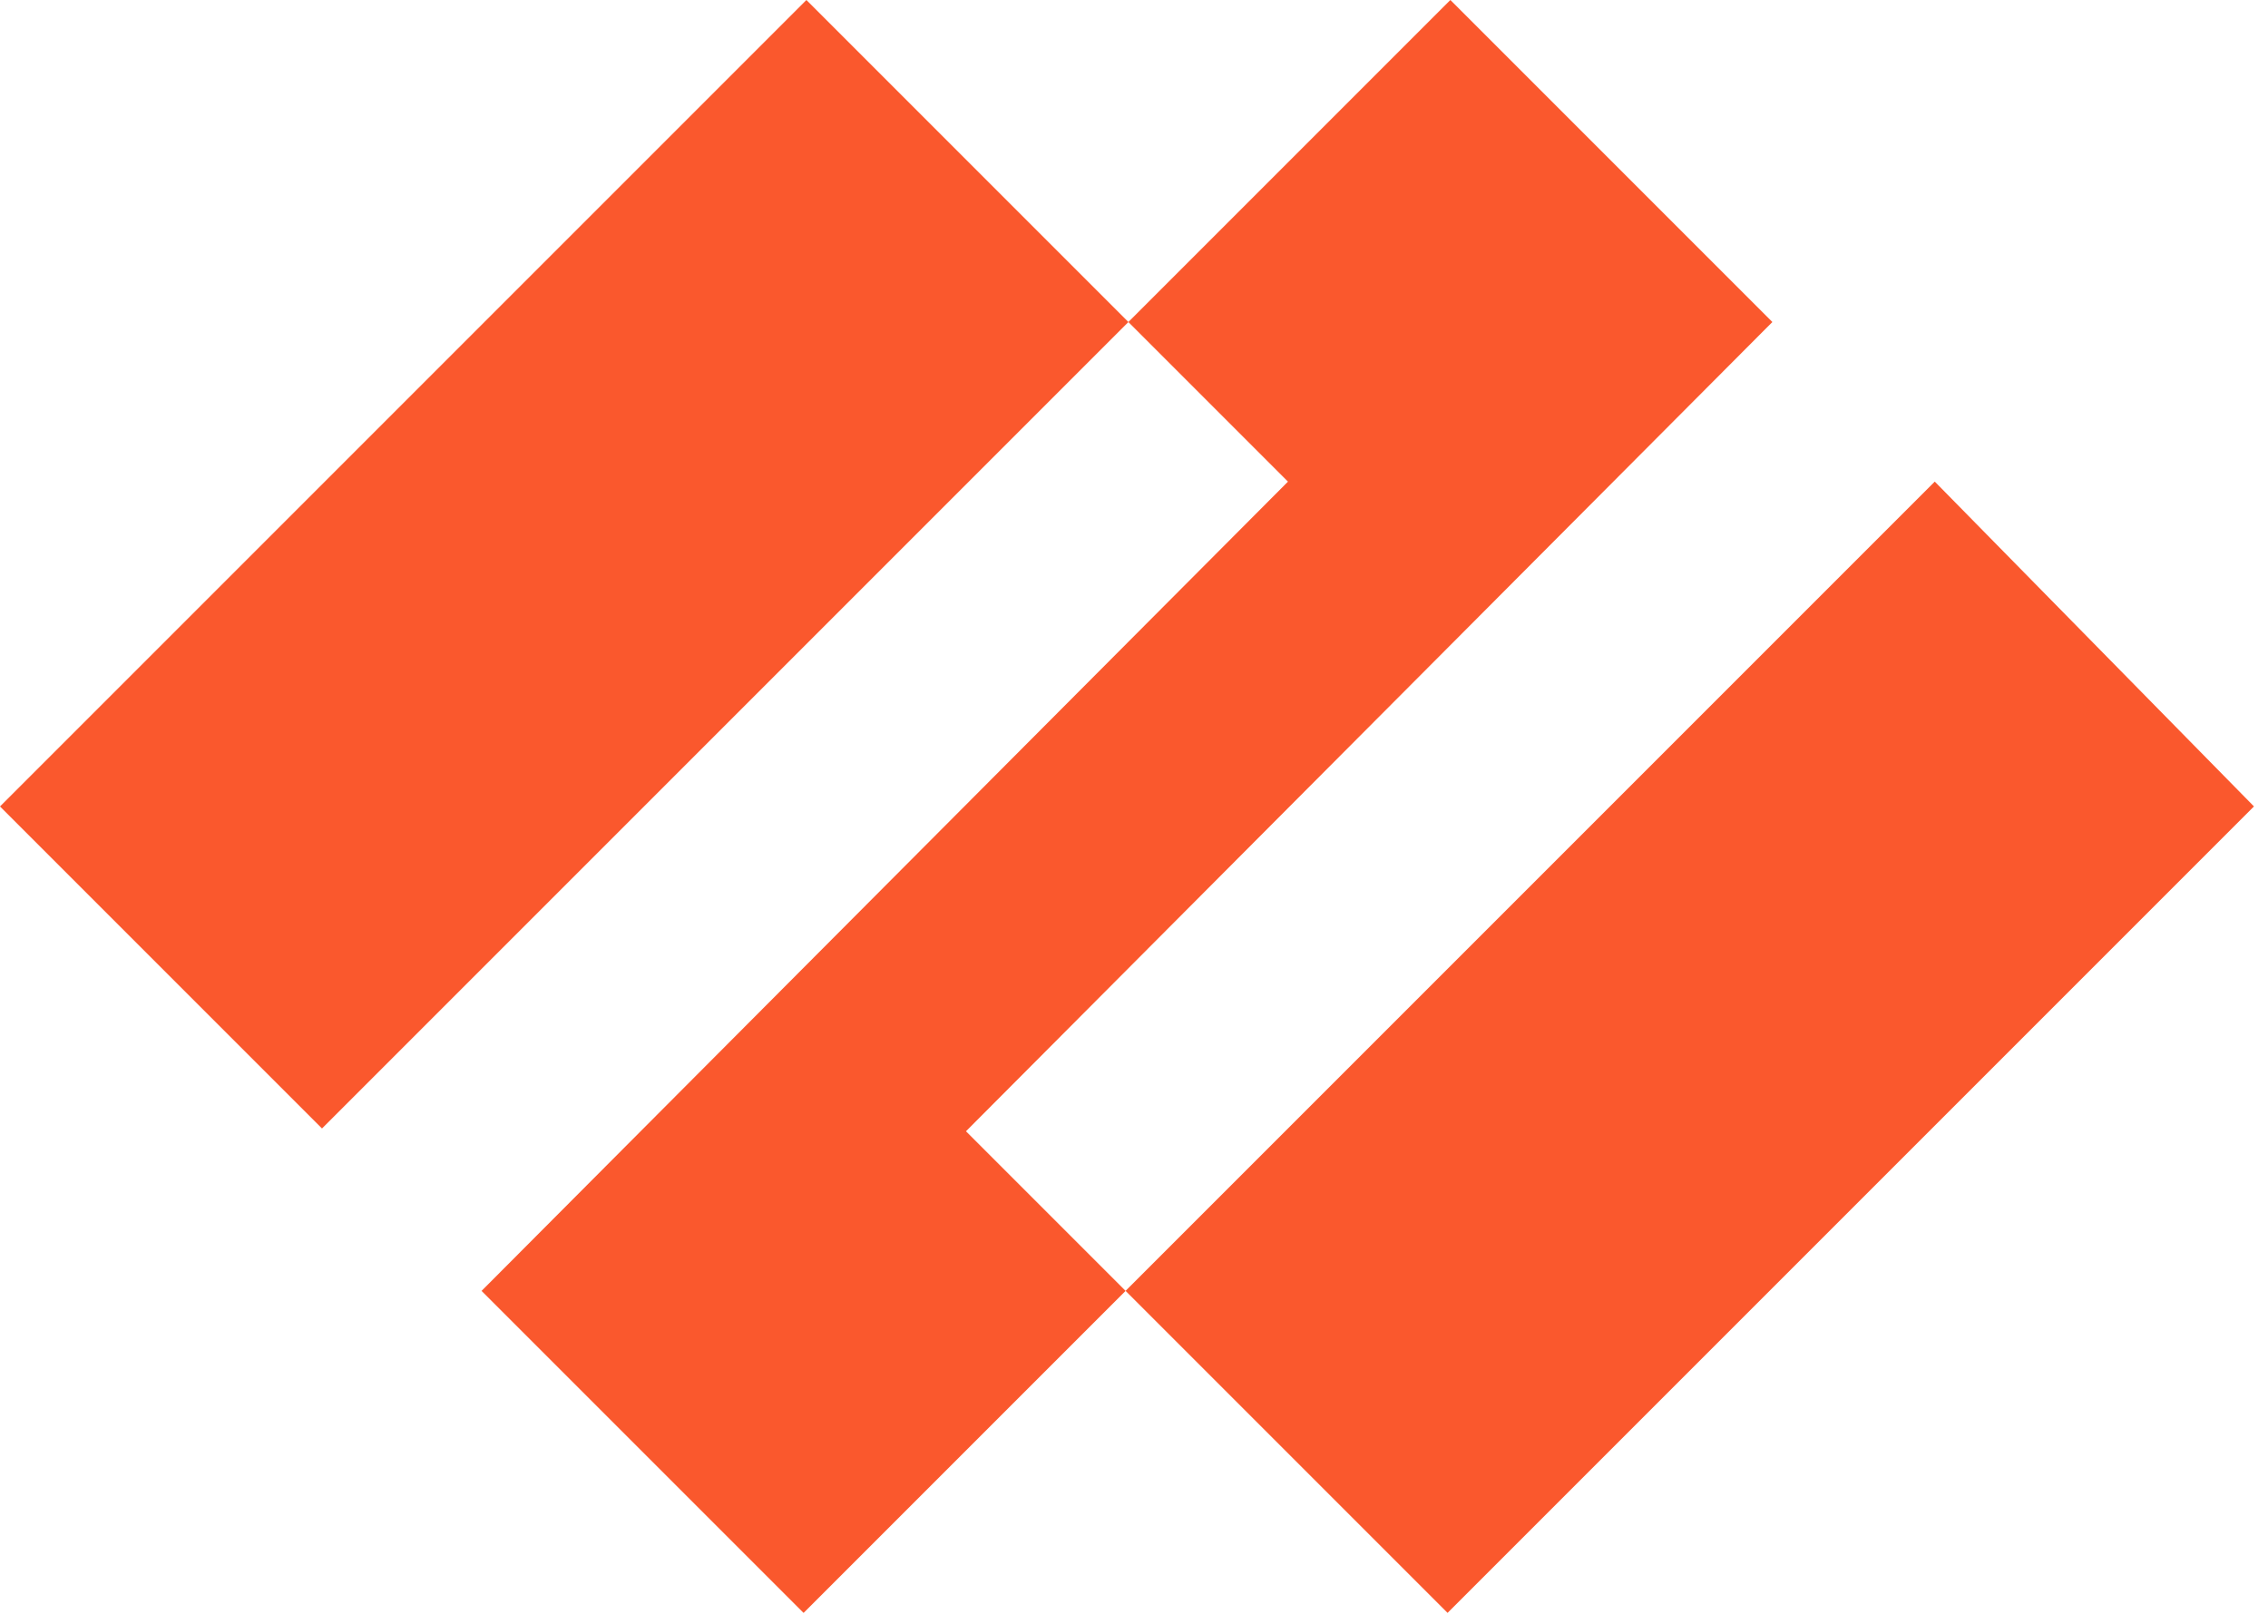
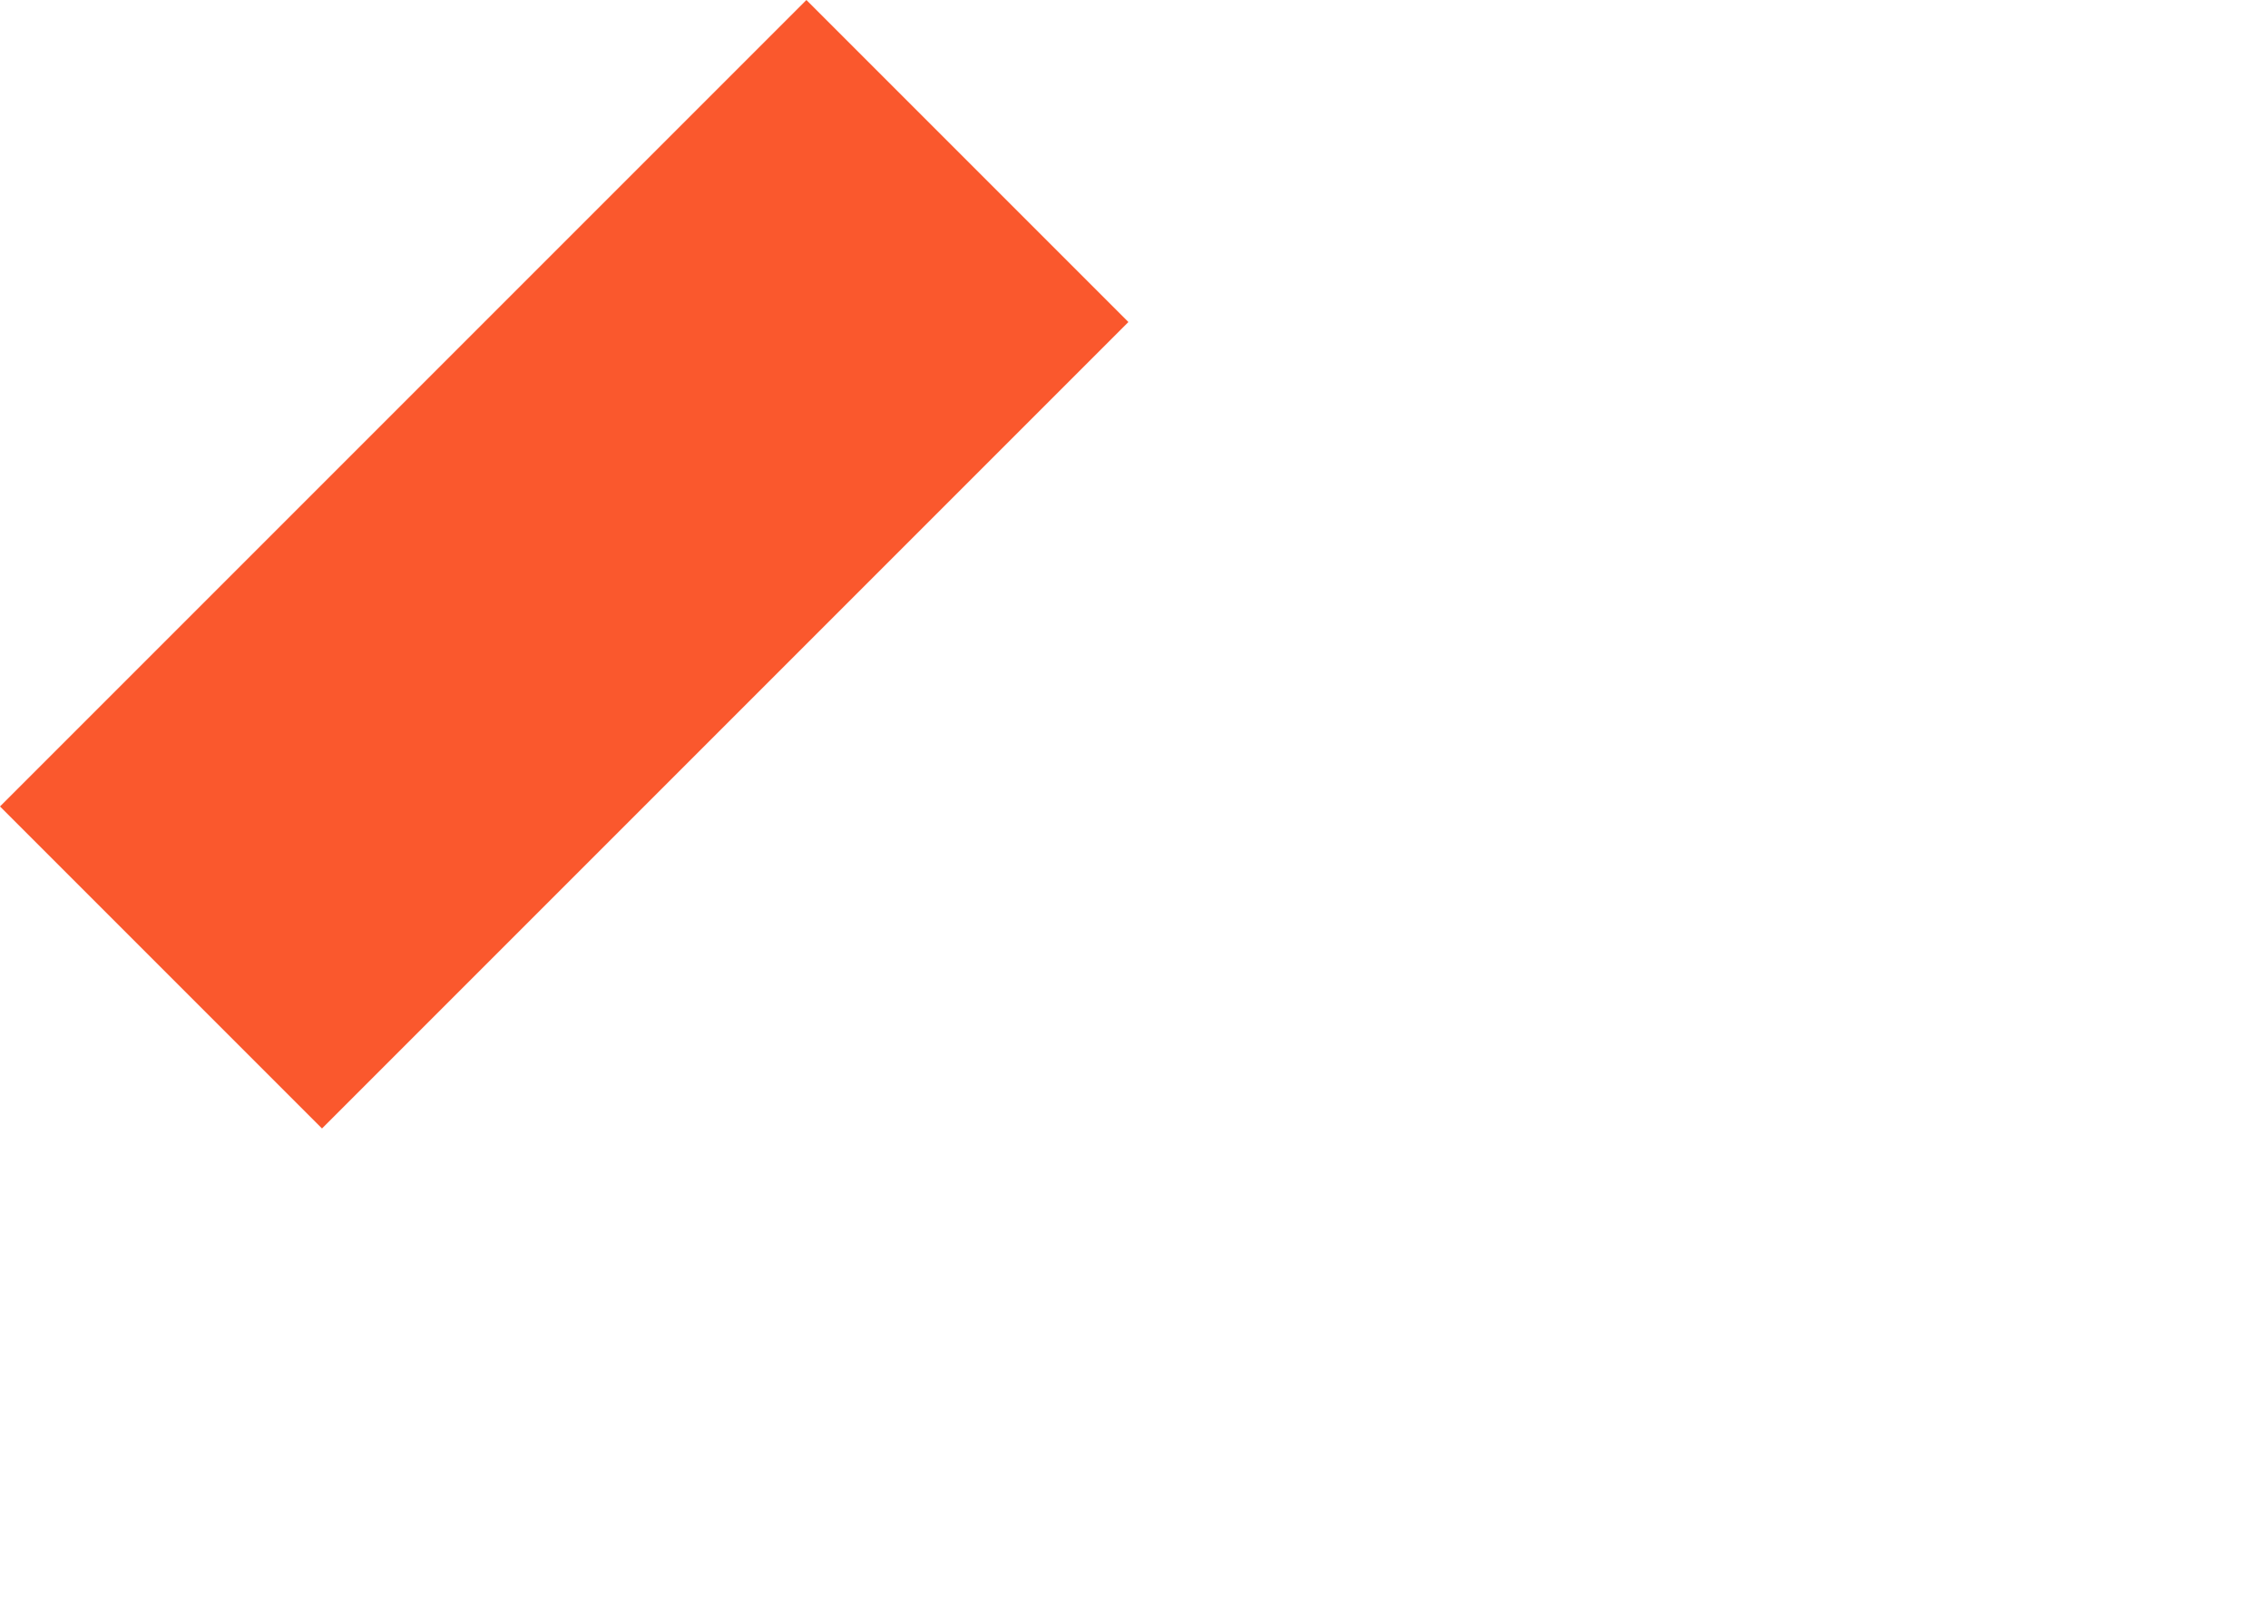
<svg xmlns="http://www.w3.org/2000/svg" width="81" height="58" viewBox="0 0 81 58" fill="none">
-   <path d="M63.299 11.5L51.799 0L40.299 11.5L45.999 17.2L17.199 46.1L28.699 57.6L40.199 46.1L34.499 40.4L63.299 11.5Z" fill="#FA582D" />
  <path d="M28.8 0L0 28.8L11.5 40.3L40.3 11.5L28.8 0Z" fill="#FA582D" />
-   <path d="M69.099 17.199L40.199 46.099L51.699 57.599L80.499 28.799L69.099 17.199Z" fill="#FA582D" />
</svg>